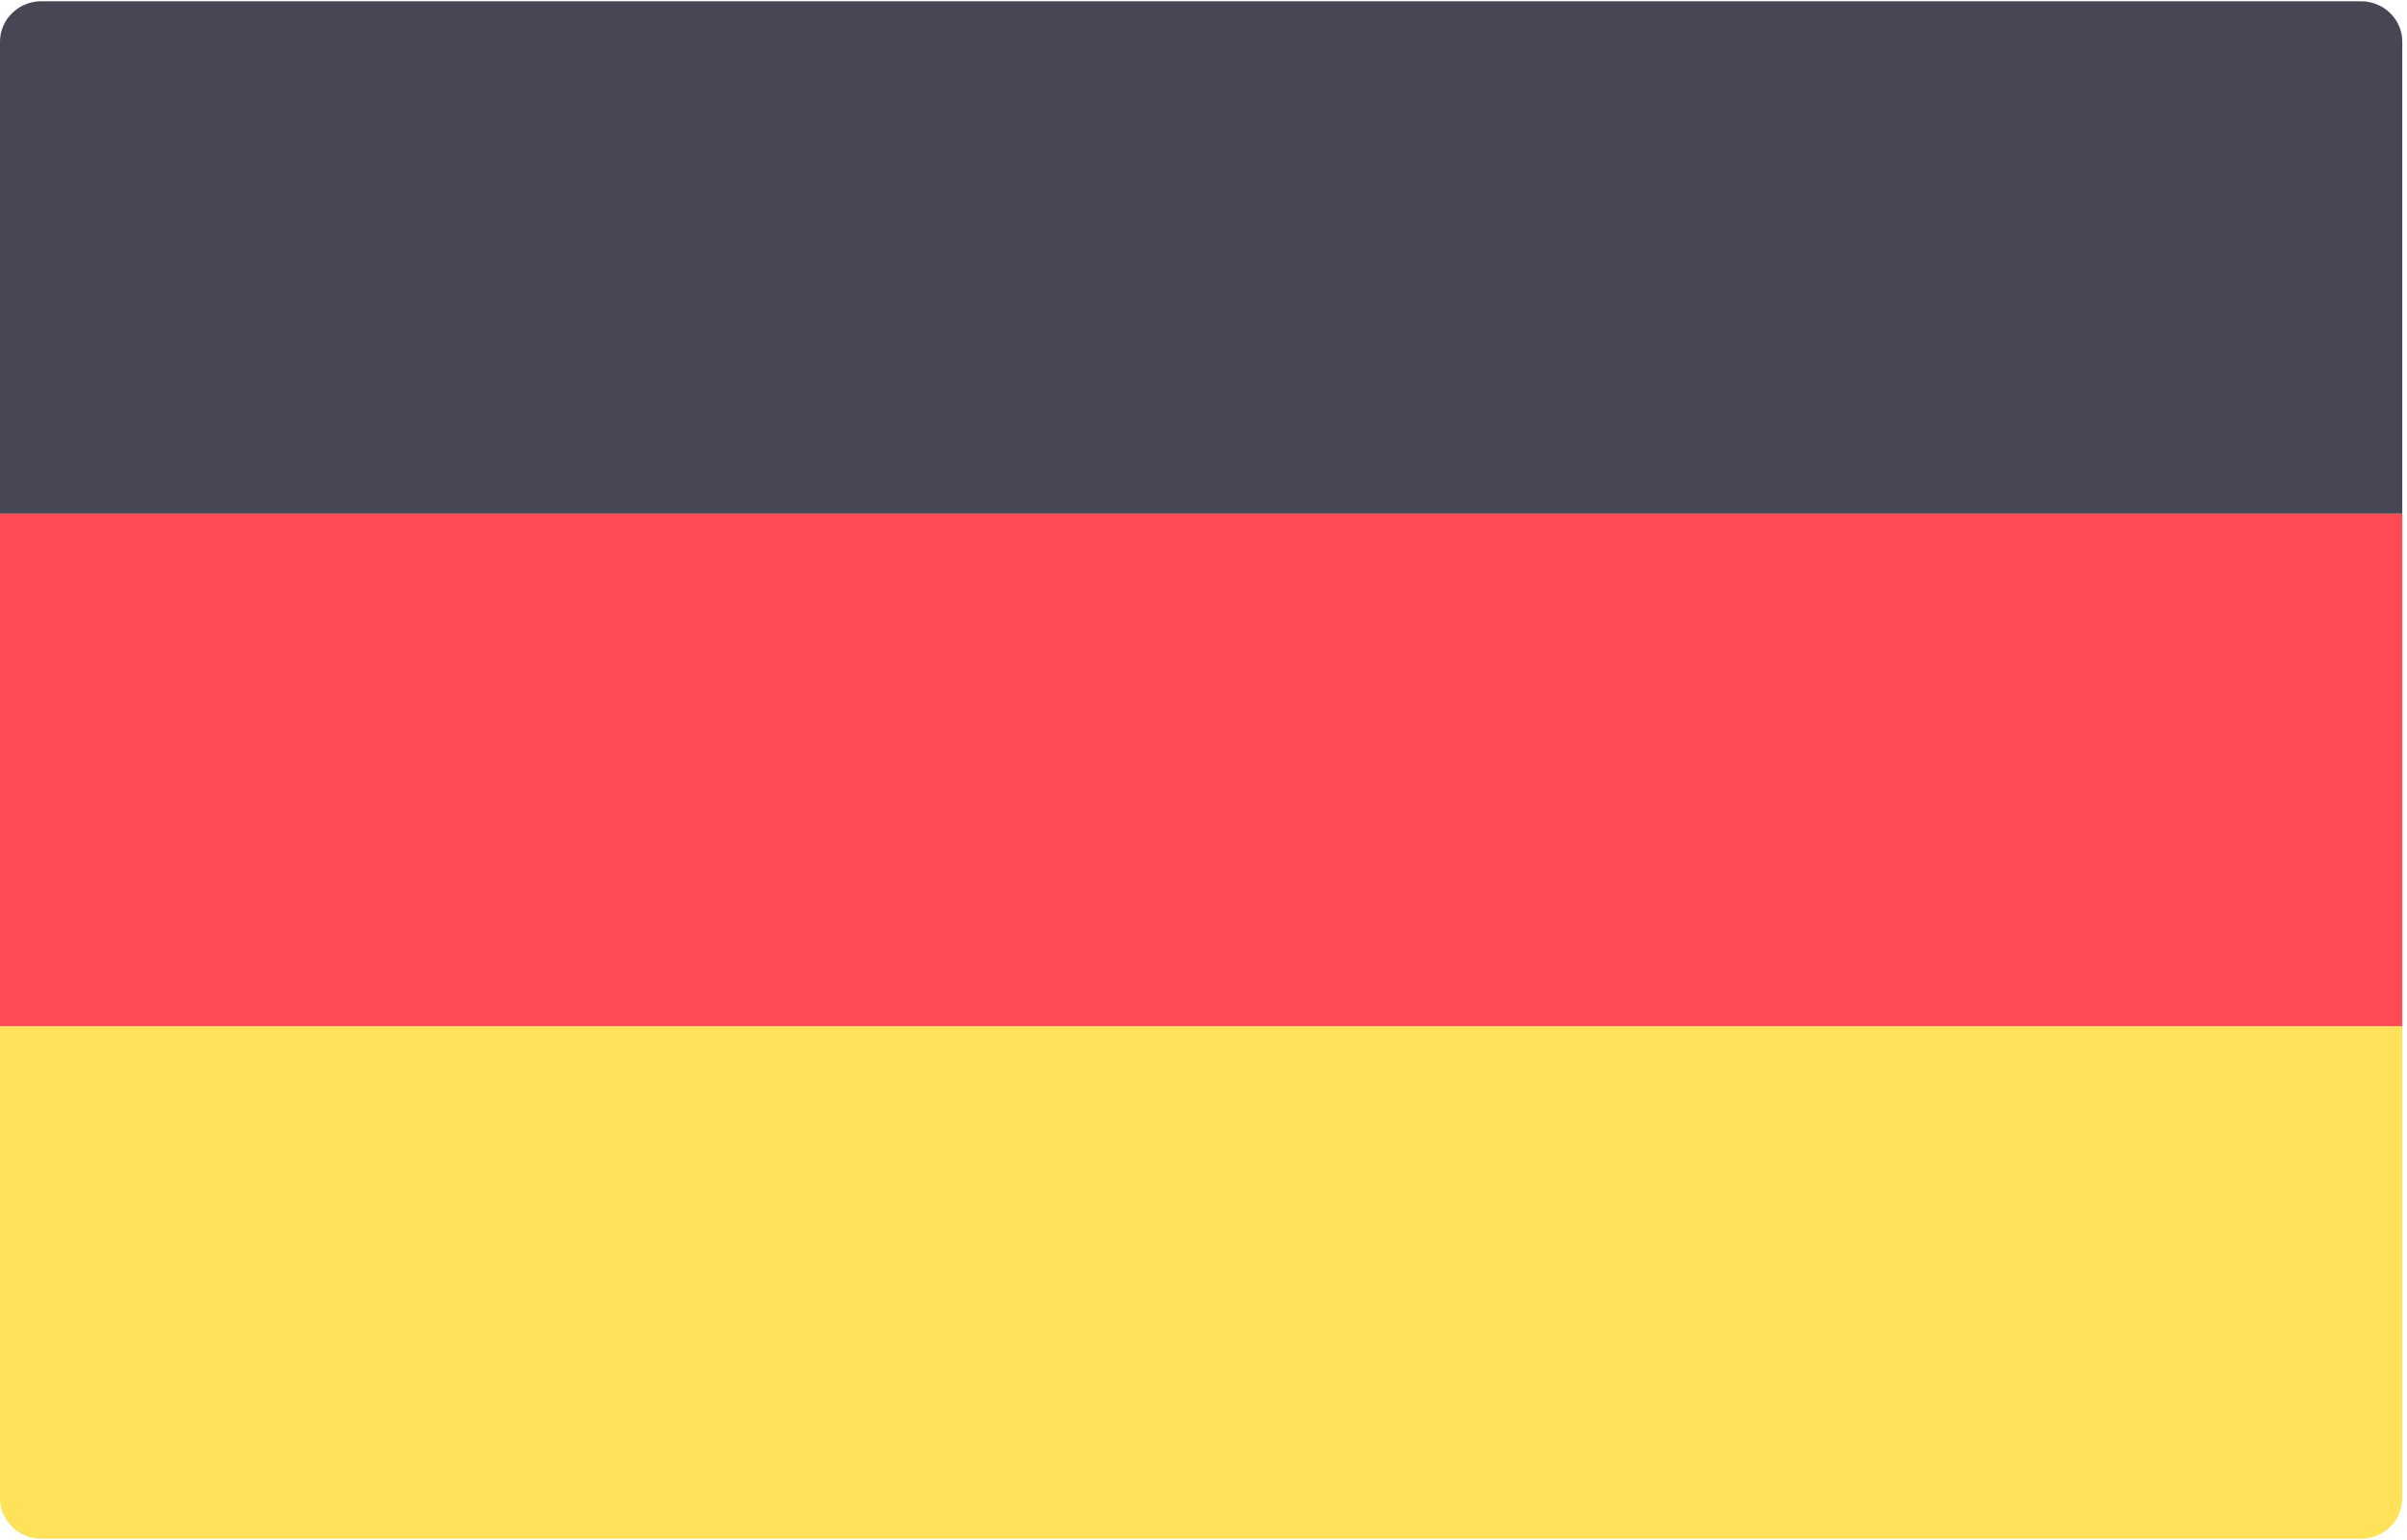
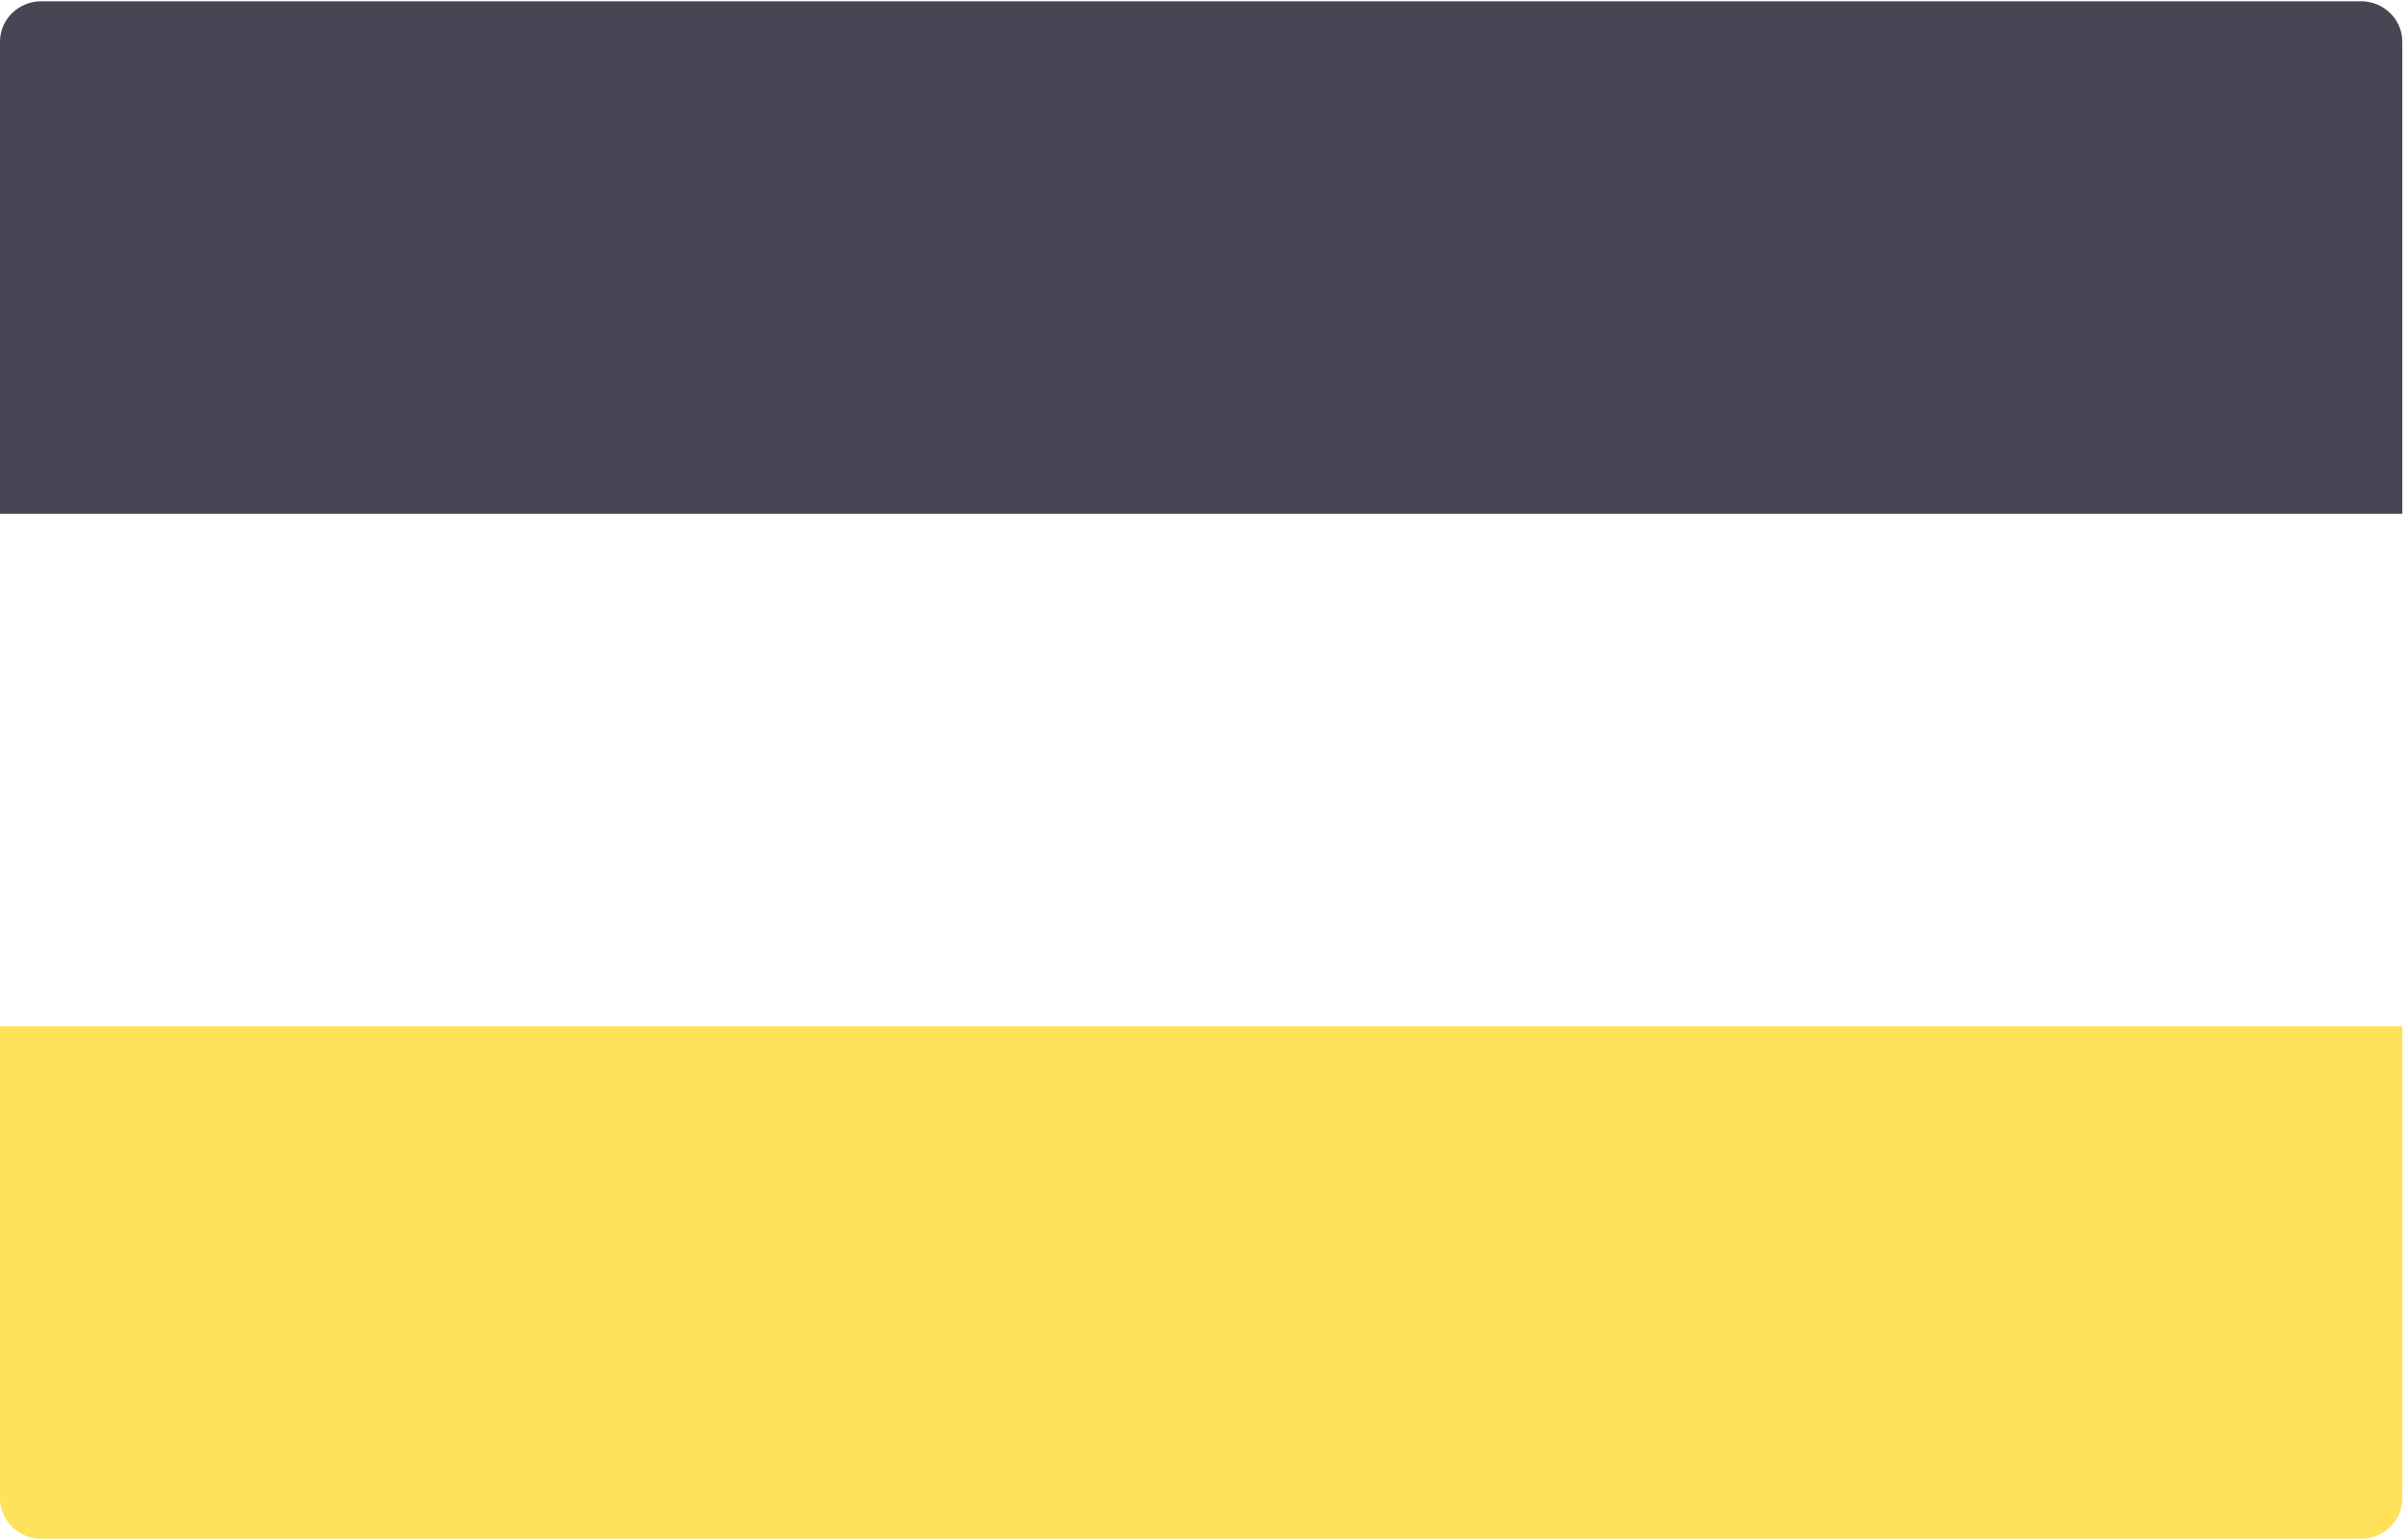
<svg xmlns="http://www.w3.org/2000/svg" width="25px" height="16px" viewBox="0 0 25 16" version="1.1">
  <title>flags/germany</title>
  <desc>Created with Sketch.</desc>
  <g id="flags/germany" stroke="none" stroke-width="1" fill="none" fill-rule="evenodd">
    <g id="germany" fill-rule="nonzero">
      <path d="M24.951,5.338 L0,5.338 L0,0.433 C0,0.201 0.193,0.013 0.43,0.013 L24.521,0.013 C24.759,0.013 24.951,0.201 24.951,0.433 L24.951,5.338 L24.951,5.338 Z" id="Shape" fill="#464655" />
      <path d="M24.521,15.987 L0.43,15.987 C0.193,15.987 0,15.799 0,15.566 L0,10.662 L24.951,10.662 L24.951,15.566 C24.951,15.799 24.759,15.987 24.521,15.987 Z" id="Shape" fill="#FFE15A" />
-       <rect id="Rectangle-path" fill="#FF4B55" x="0" y="5.338" width="24.951" height="5.324" />
    </g>
  </g>
</svg>